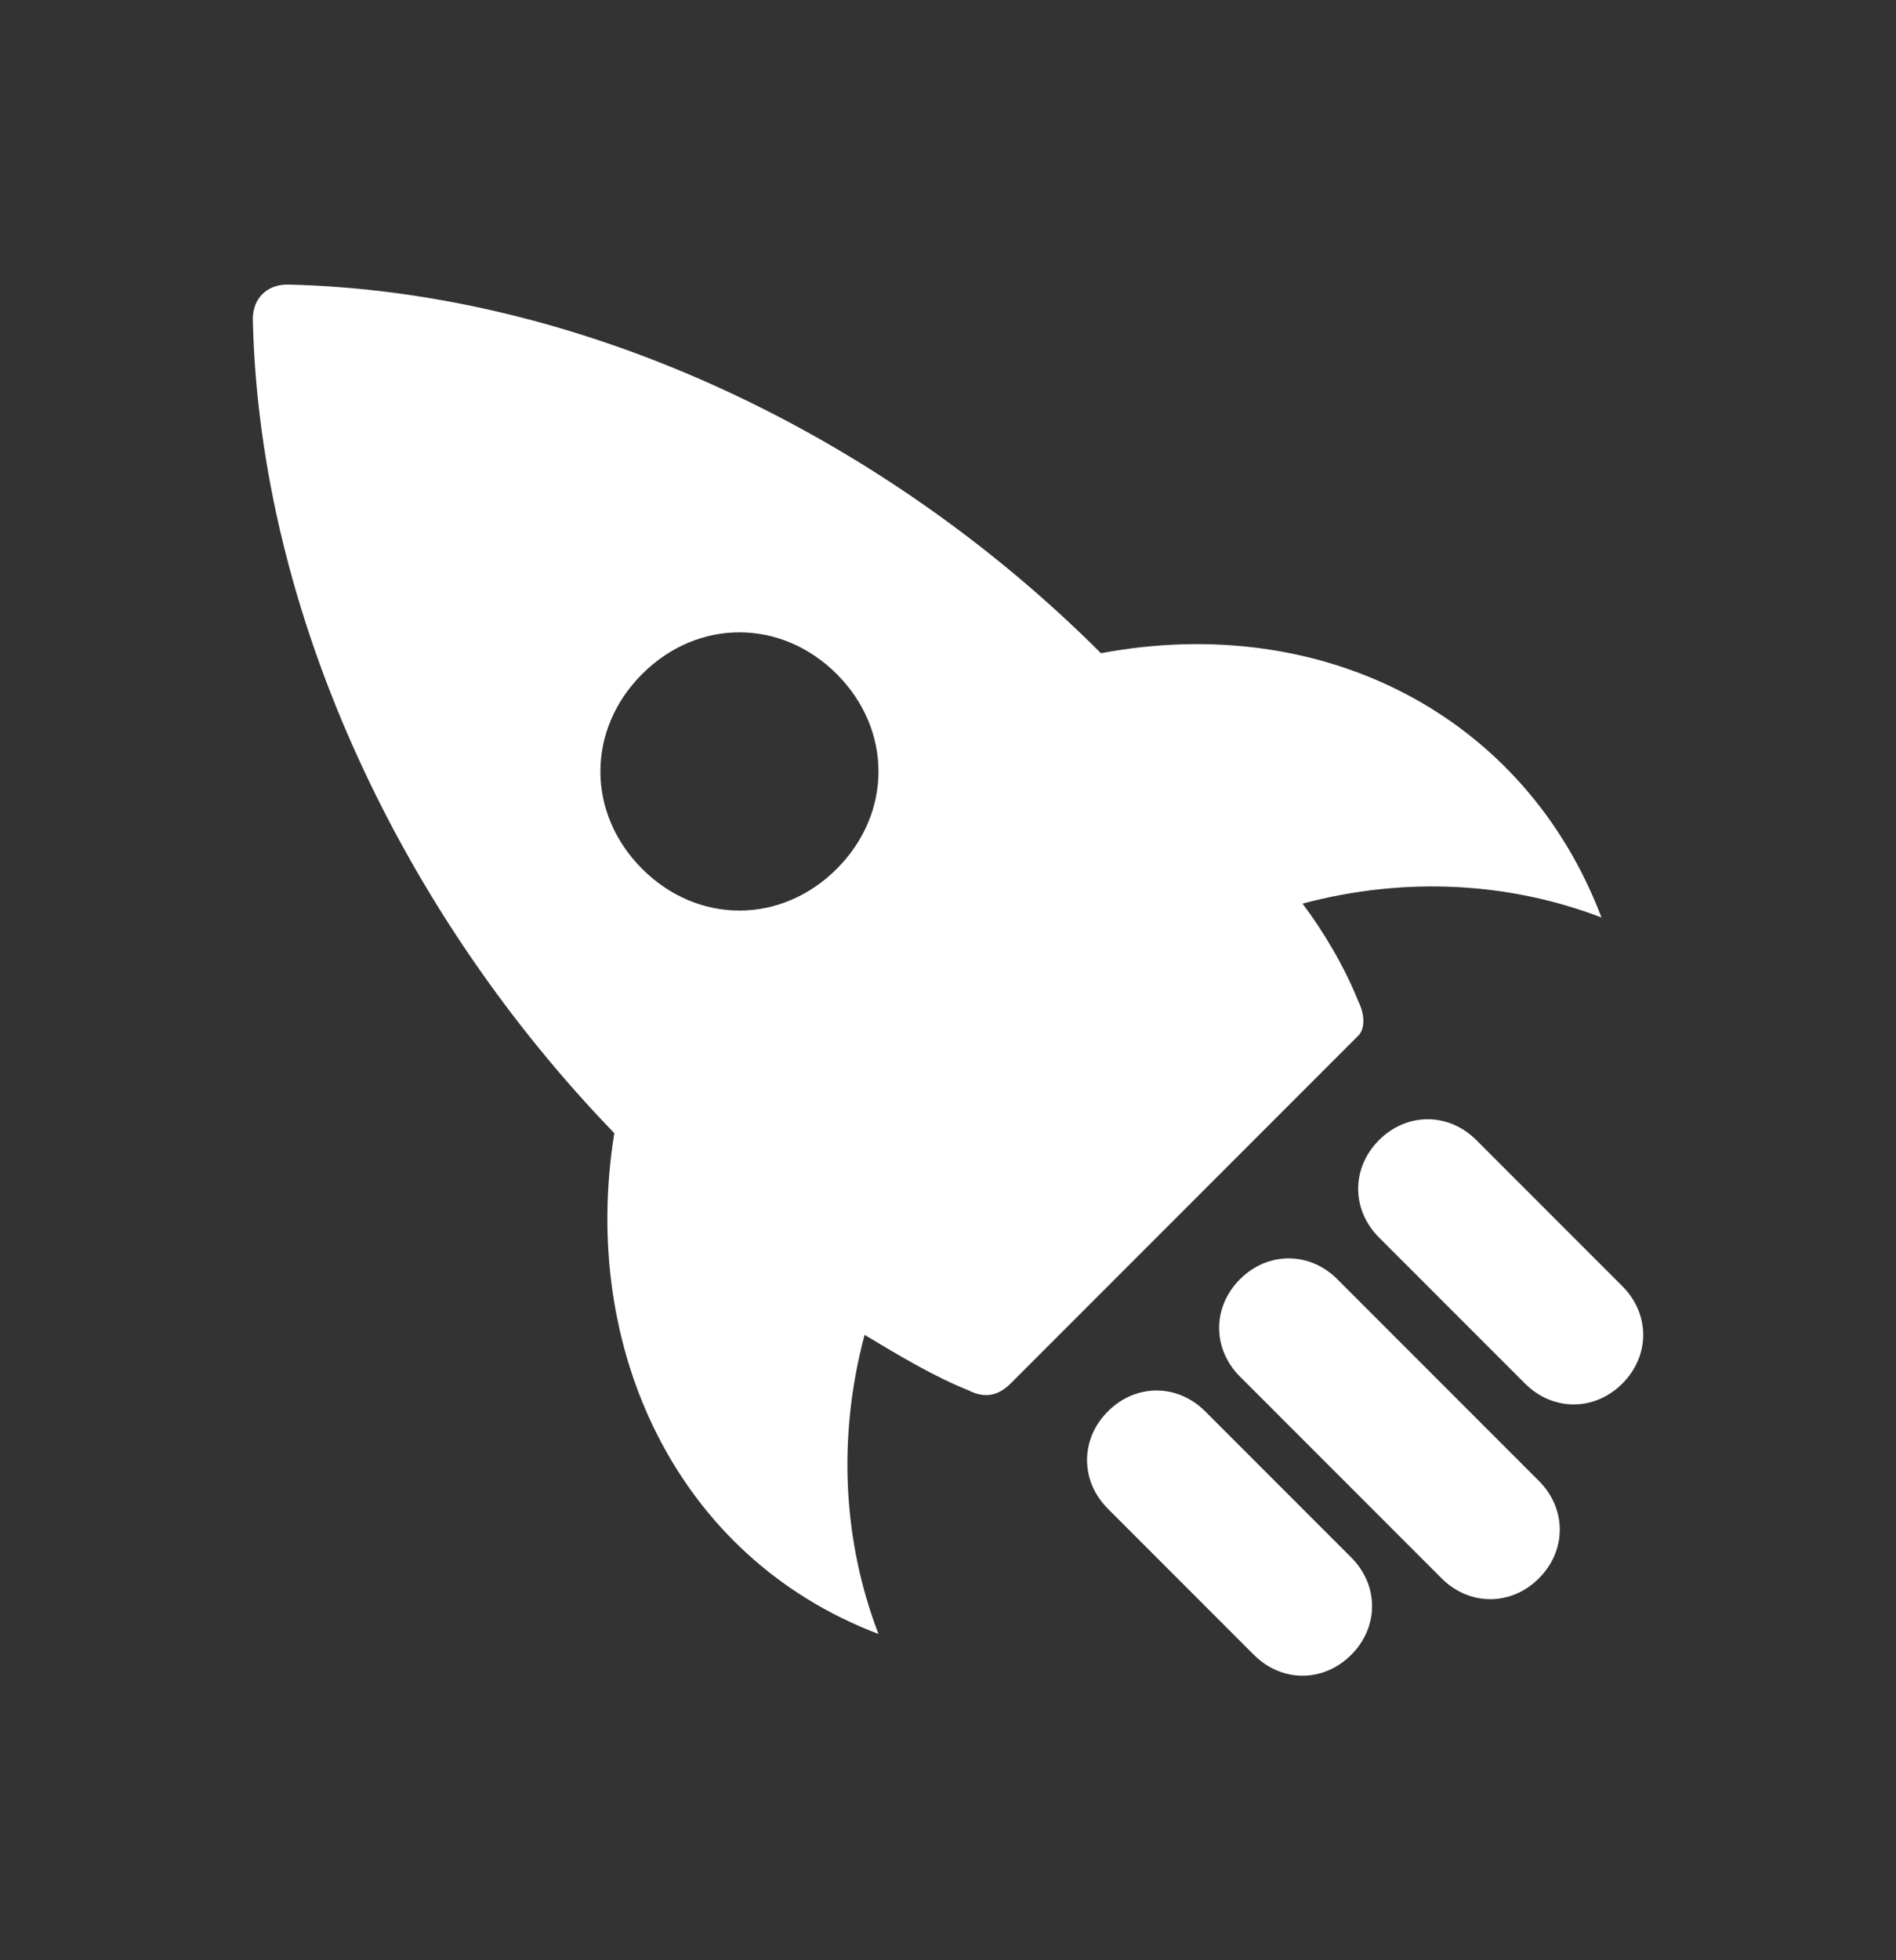
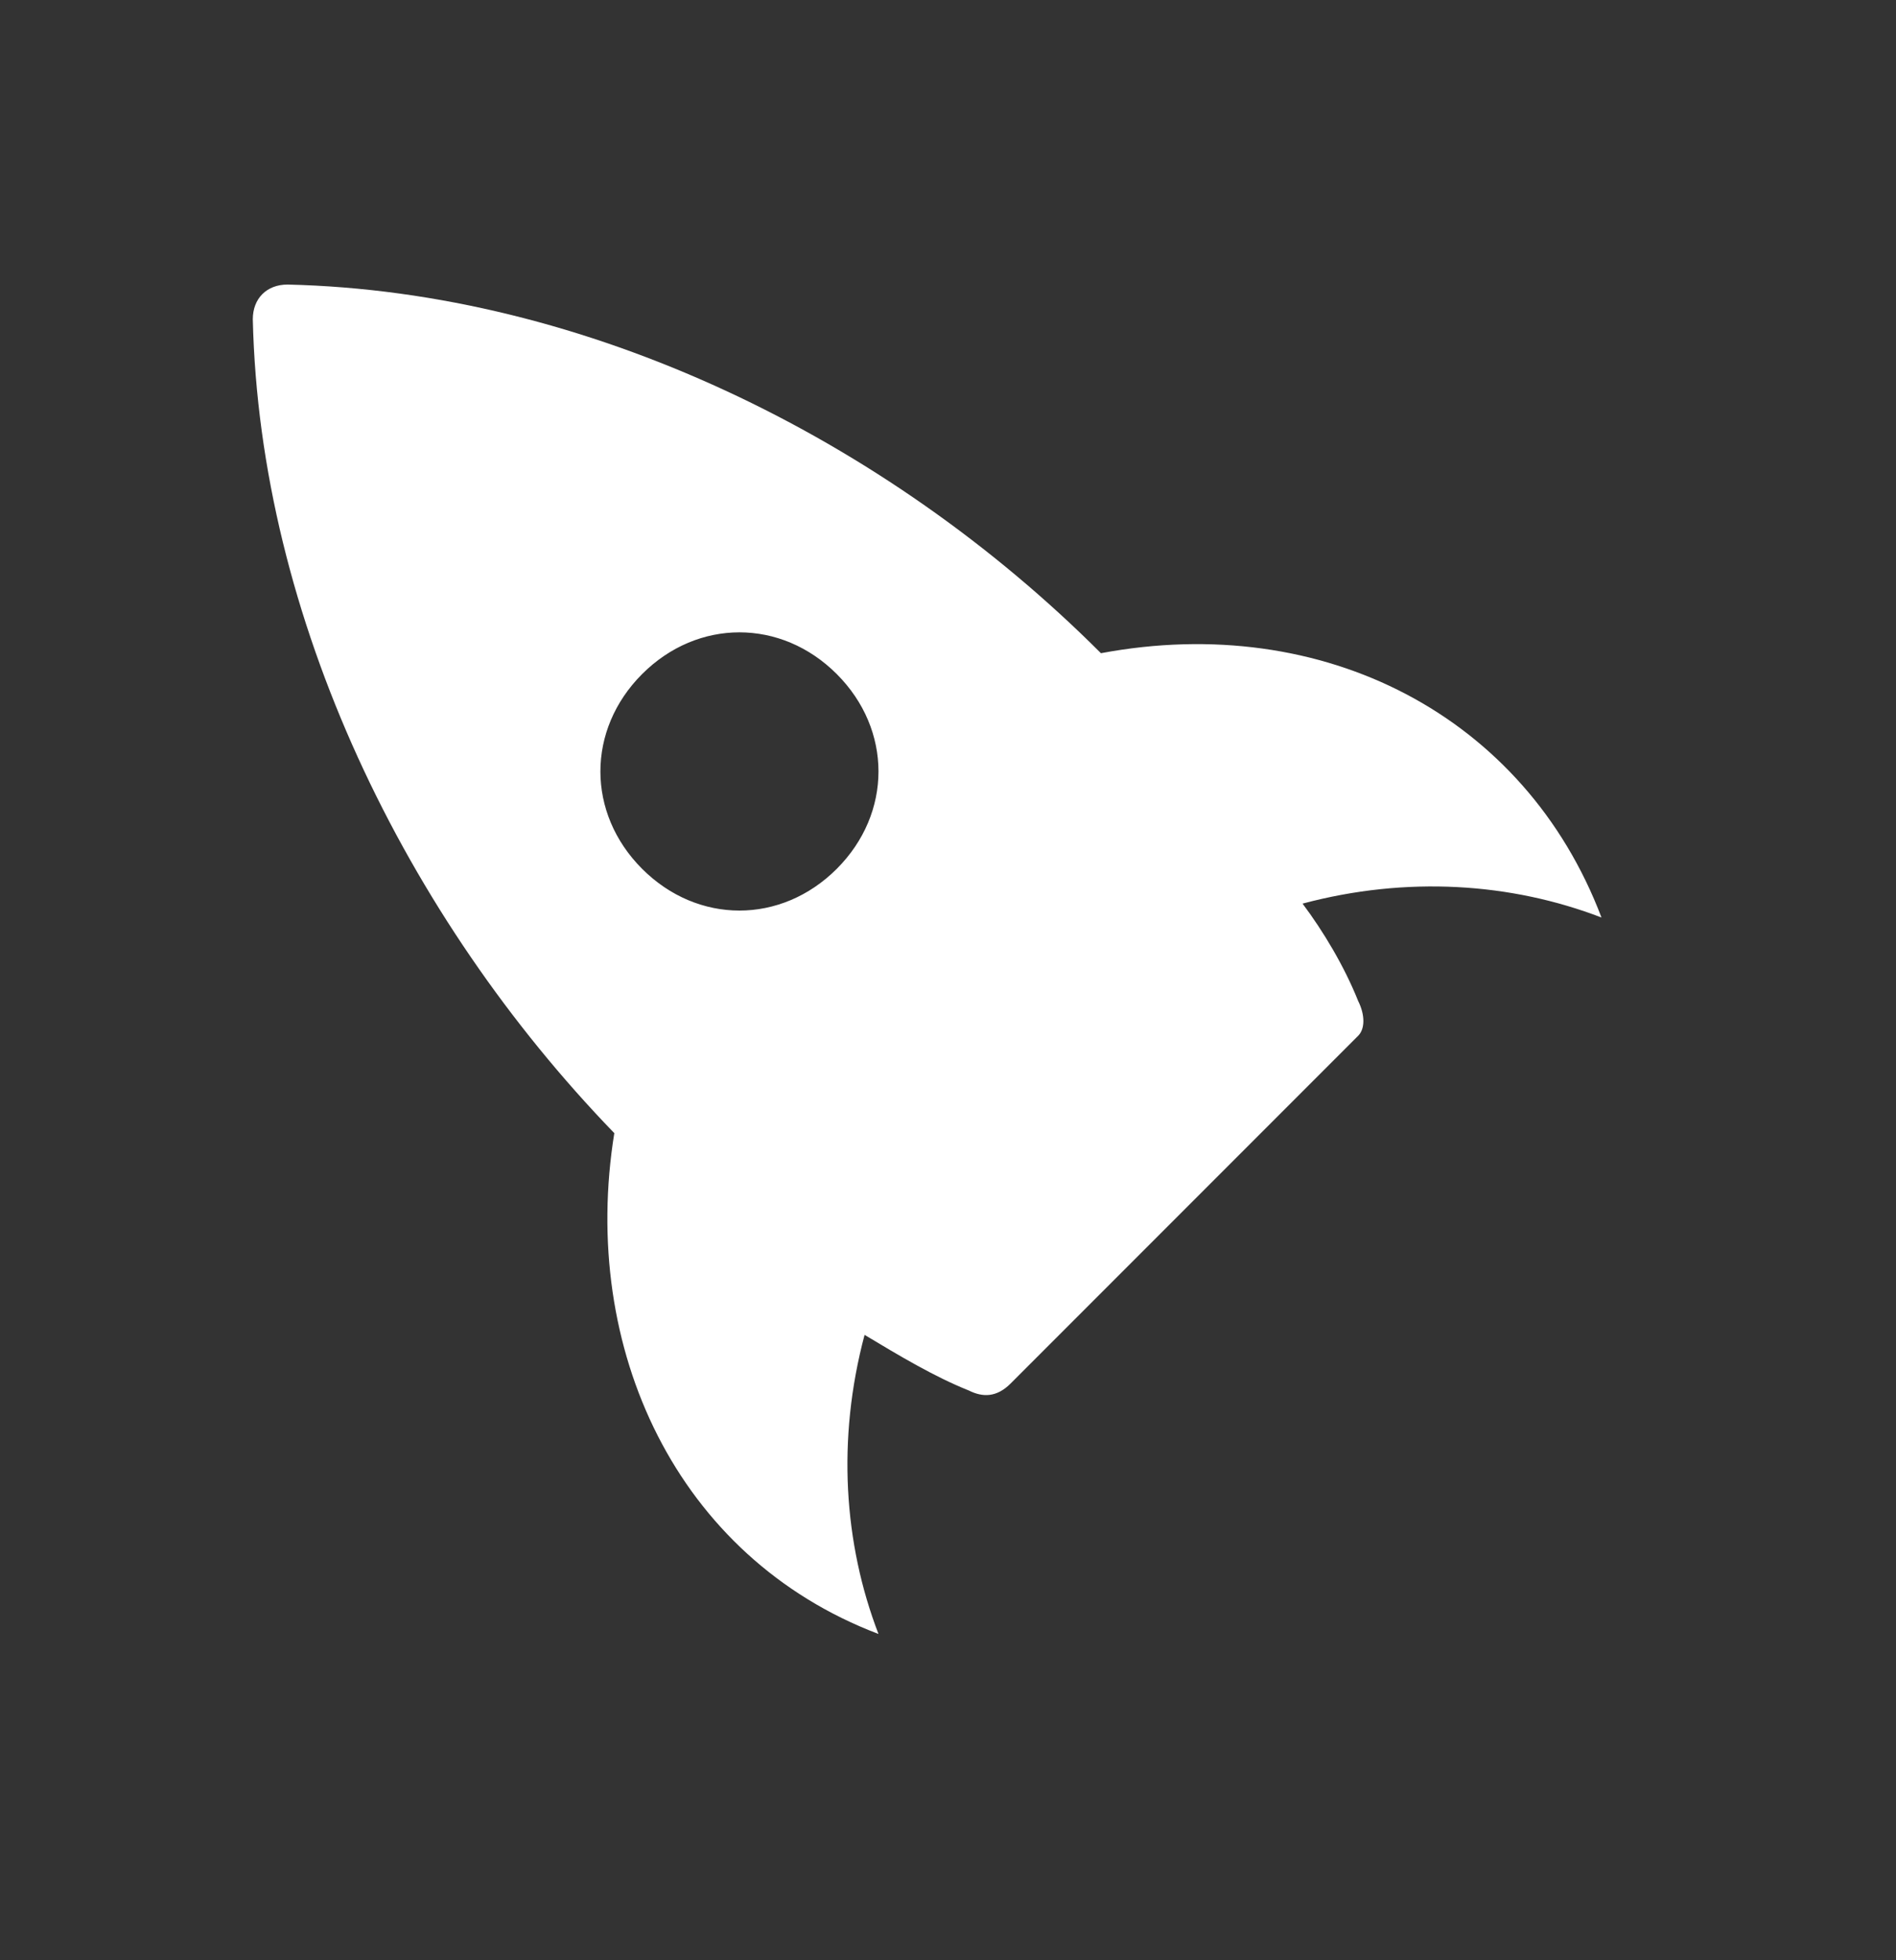
<svg xmlns="http://www.w3.org/2000/svg" width="30" height="31" viewBox="0 0 30 31" fill="none">
  <rect x="0" y="0" width="30" height="31" fill="#333333" stroke="none" />
  <path d="M25.34 14.51C24.13 11.32 20.94 9.67 17.42 10.33C14.01 6.92 9.28 4.61 4.55 4.5C4.22 4.5 4 4.72 4 5.05C4.11 9.78 6.42 14.51 9.72 17.92C9.17 21.33 10.71 24.63 13.9 25.84C13.35 24.41 13.24 22.76 13.68 21.11C14.23 21.44 14.78 21.77 15.33 21.99C15.55 22.1 15.77 22.1 15.99 21.88L21.49 16.38C21.6 16.27 21.6 16.05 21.49 15.83C21.27 15.28 20.94 14.73 20.61 14.29C22.26 13.85 23.91 13.96 25.34 14.51ZM13.24 13.74C12.36 14.62 11.04 14.62 10.16 13.74C9.28 12.86 9.28 11.54 10.16 10.66C11.04 9.78 12.36 9.78 13.24 10.66C14.12 11.54 14.12 12.86 13.24 13.74Z" fill="white" />
-   <path d="M25.67 20.34L23.36 18.03C22.92 17.59 22.26 17.59 21.82 18.03C21.38 18.47 21.38 19.13 21.82 19.57L24.13 21.88C24.57 22.32 25.23 22.32 25.67 21.88C26.11 21.44 26.11 20.78 25.67 20.34Z" fill="white" />
-   <path d="M21.38 24.63L19.07 22.32C18.63 21.88 17.97 21.88 17.53 22.32C17.09 22.76 17.09 23.42 17.53 23.86L19.84 26.17C20.28 26.61 20.94 26.61 21.38 26.17C21.82 25.73 21.82 25.07 21.38 24.63Z" fill="white" />
-   <path d="M24.35 23.42L21.16 20.23C20.72 19.79 20.06 19.79 19.62 20.23C19.18 20.67 19.18 21.33 19.62 21.77L22.81 24.96C23.25 25.4 23.91 25.4 24.35 24.96C24.79 24.52 24.79 23.86 24.35 23.42Z" fill="white" />
</svg>